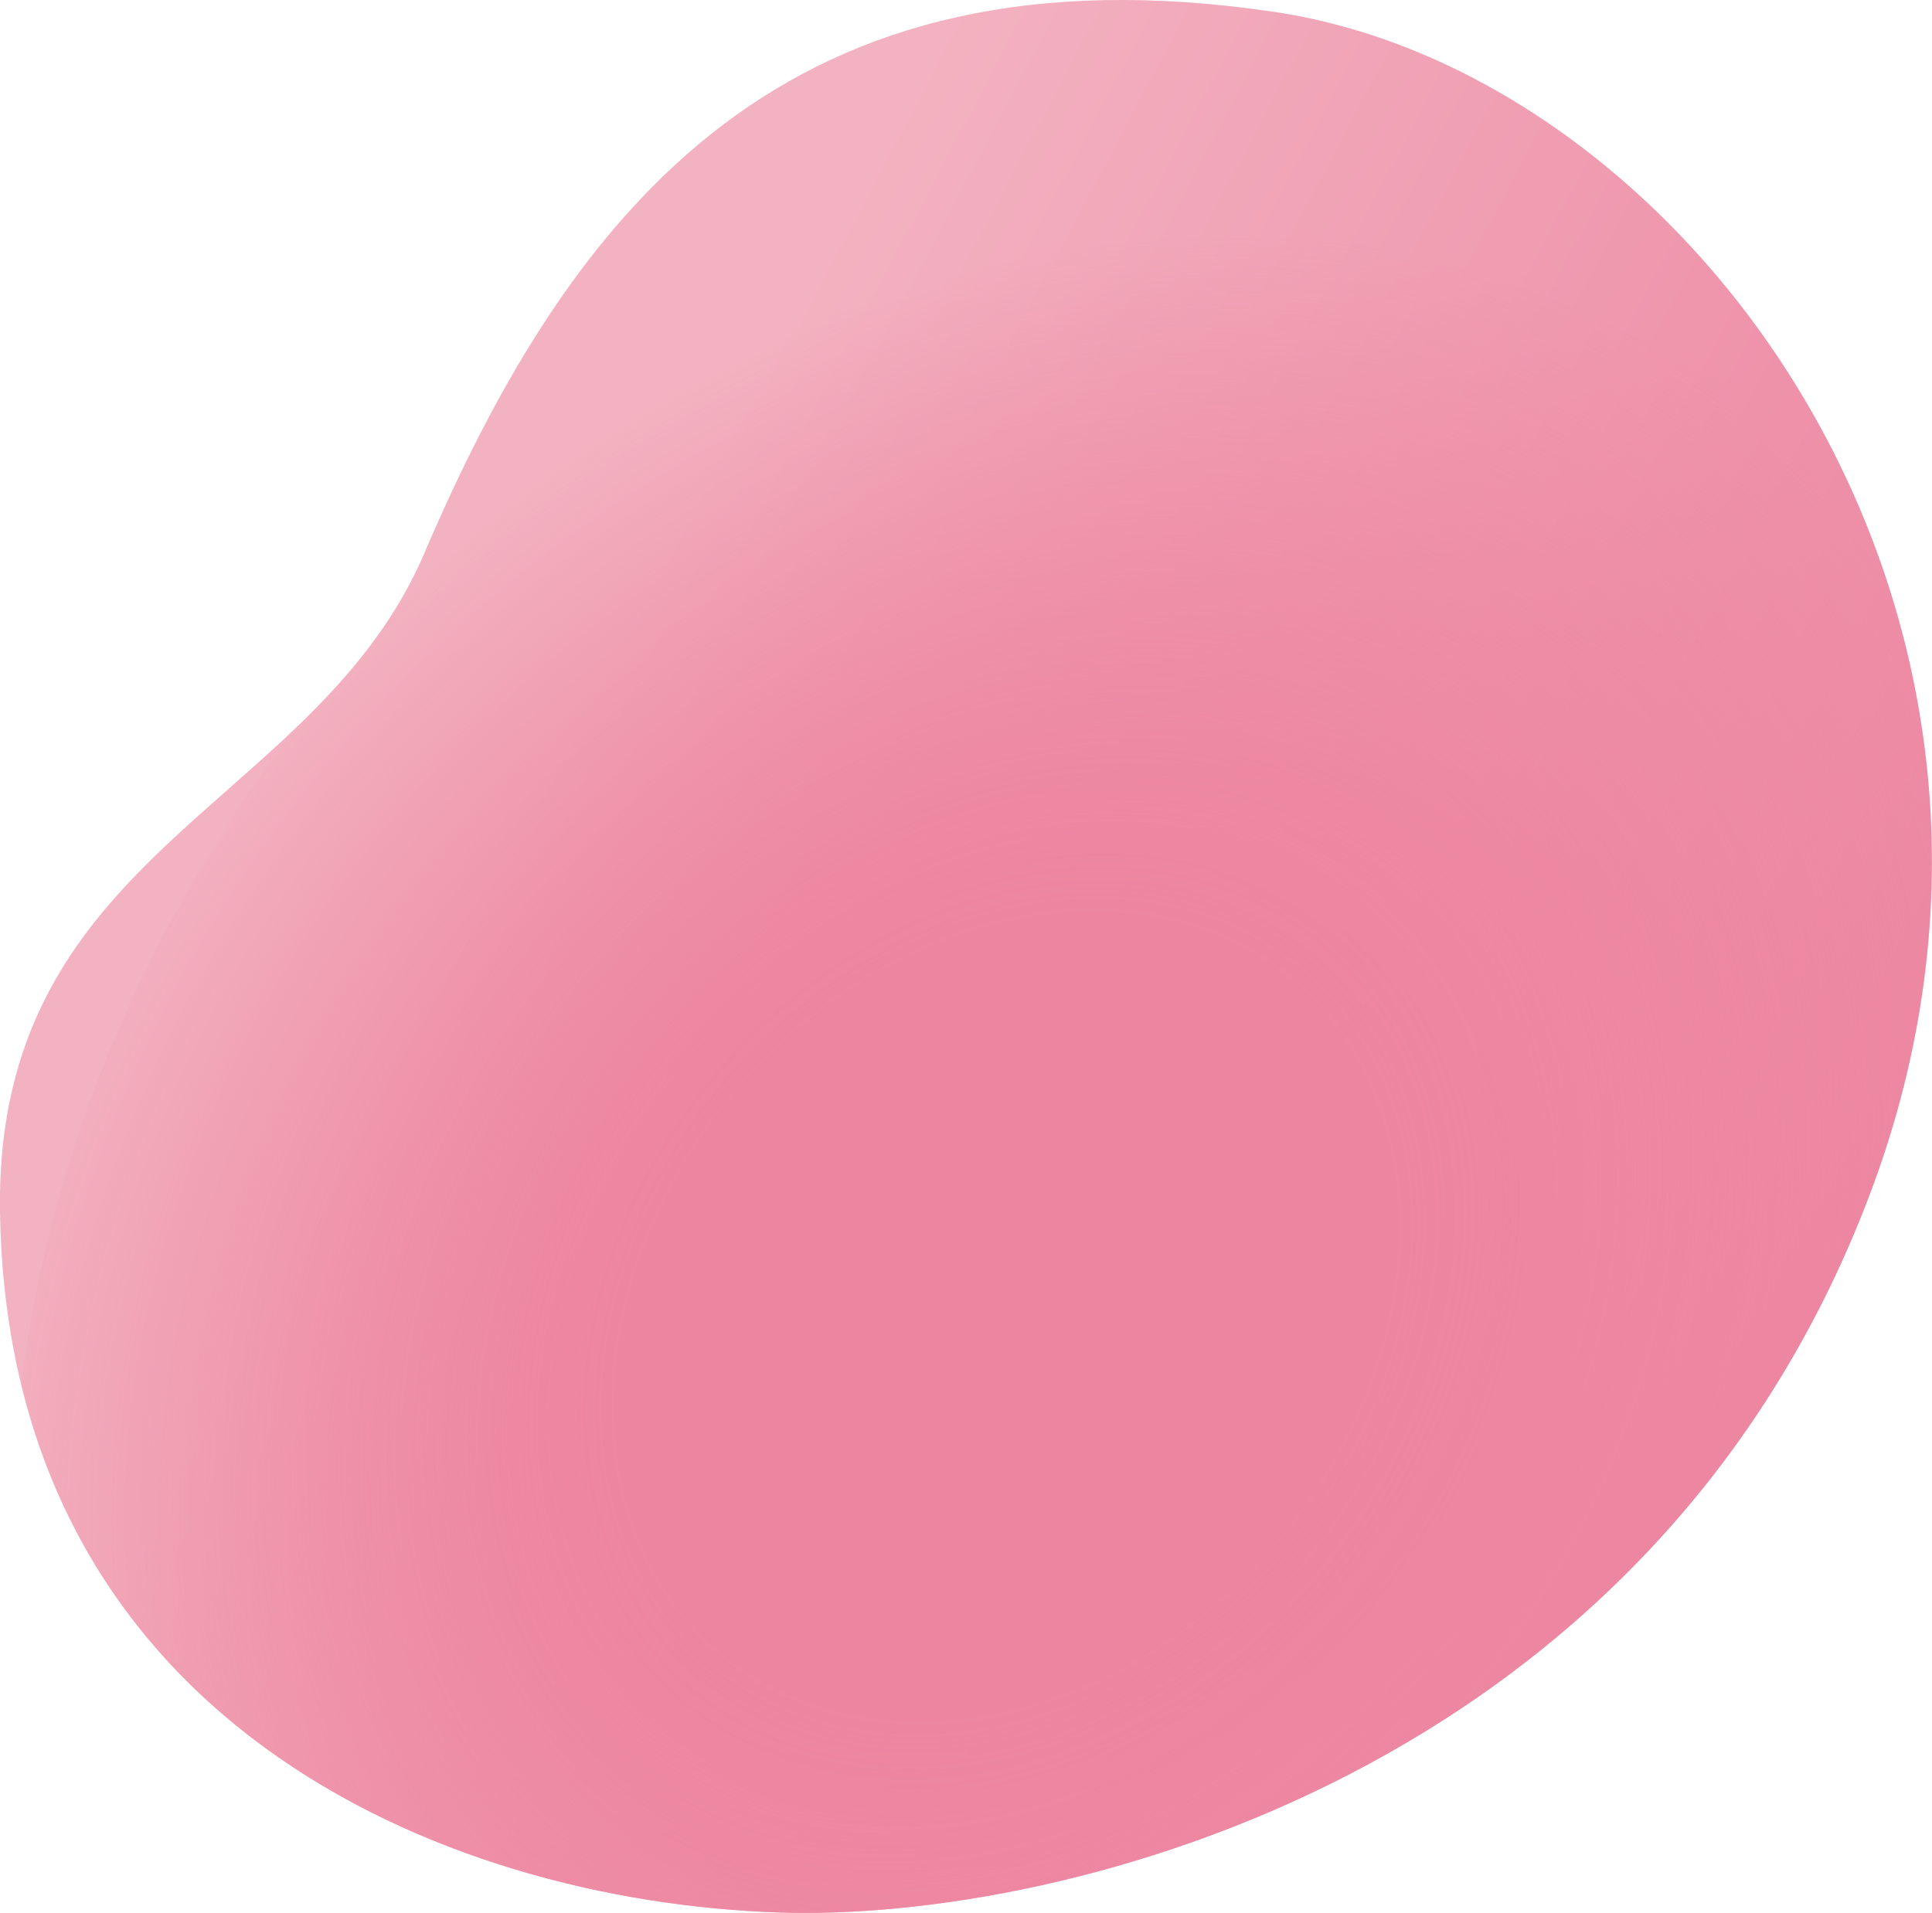
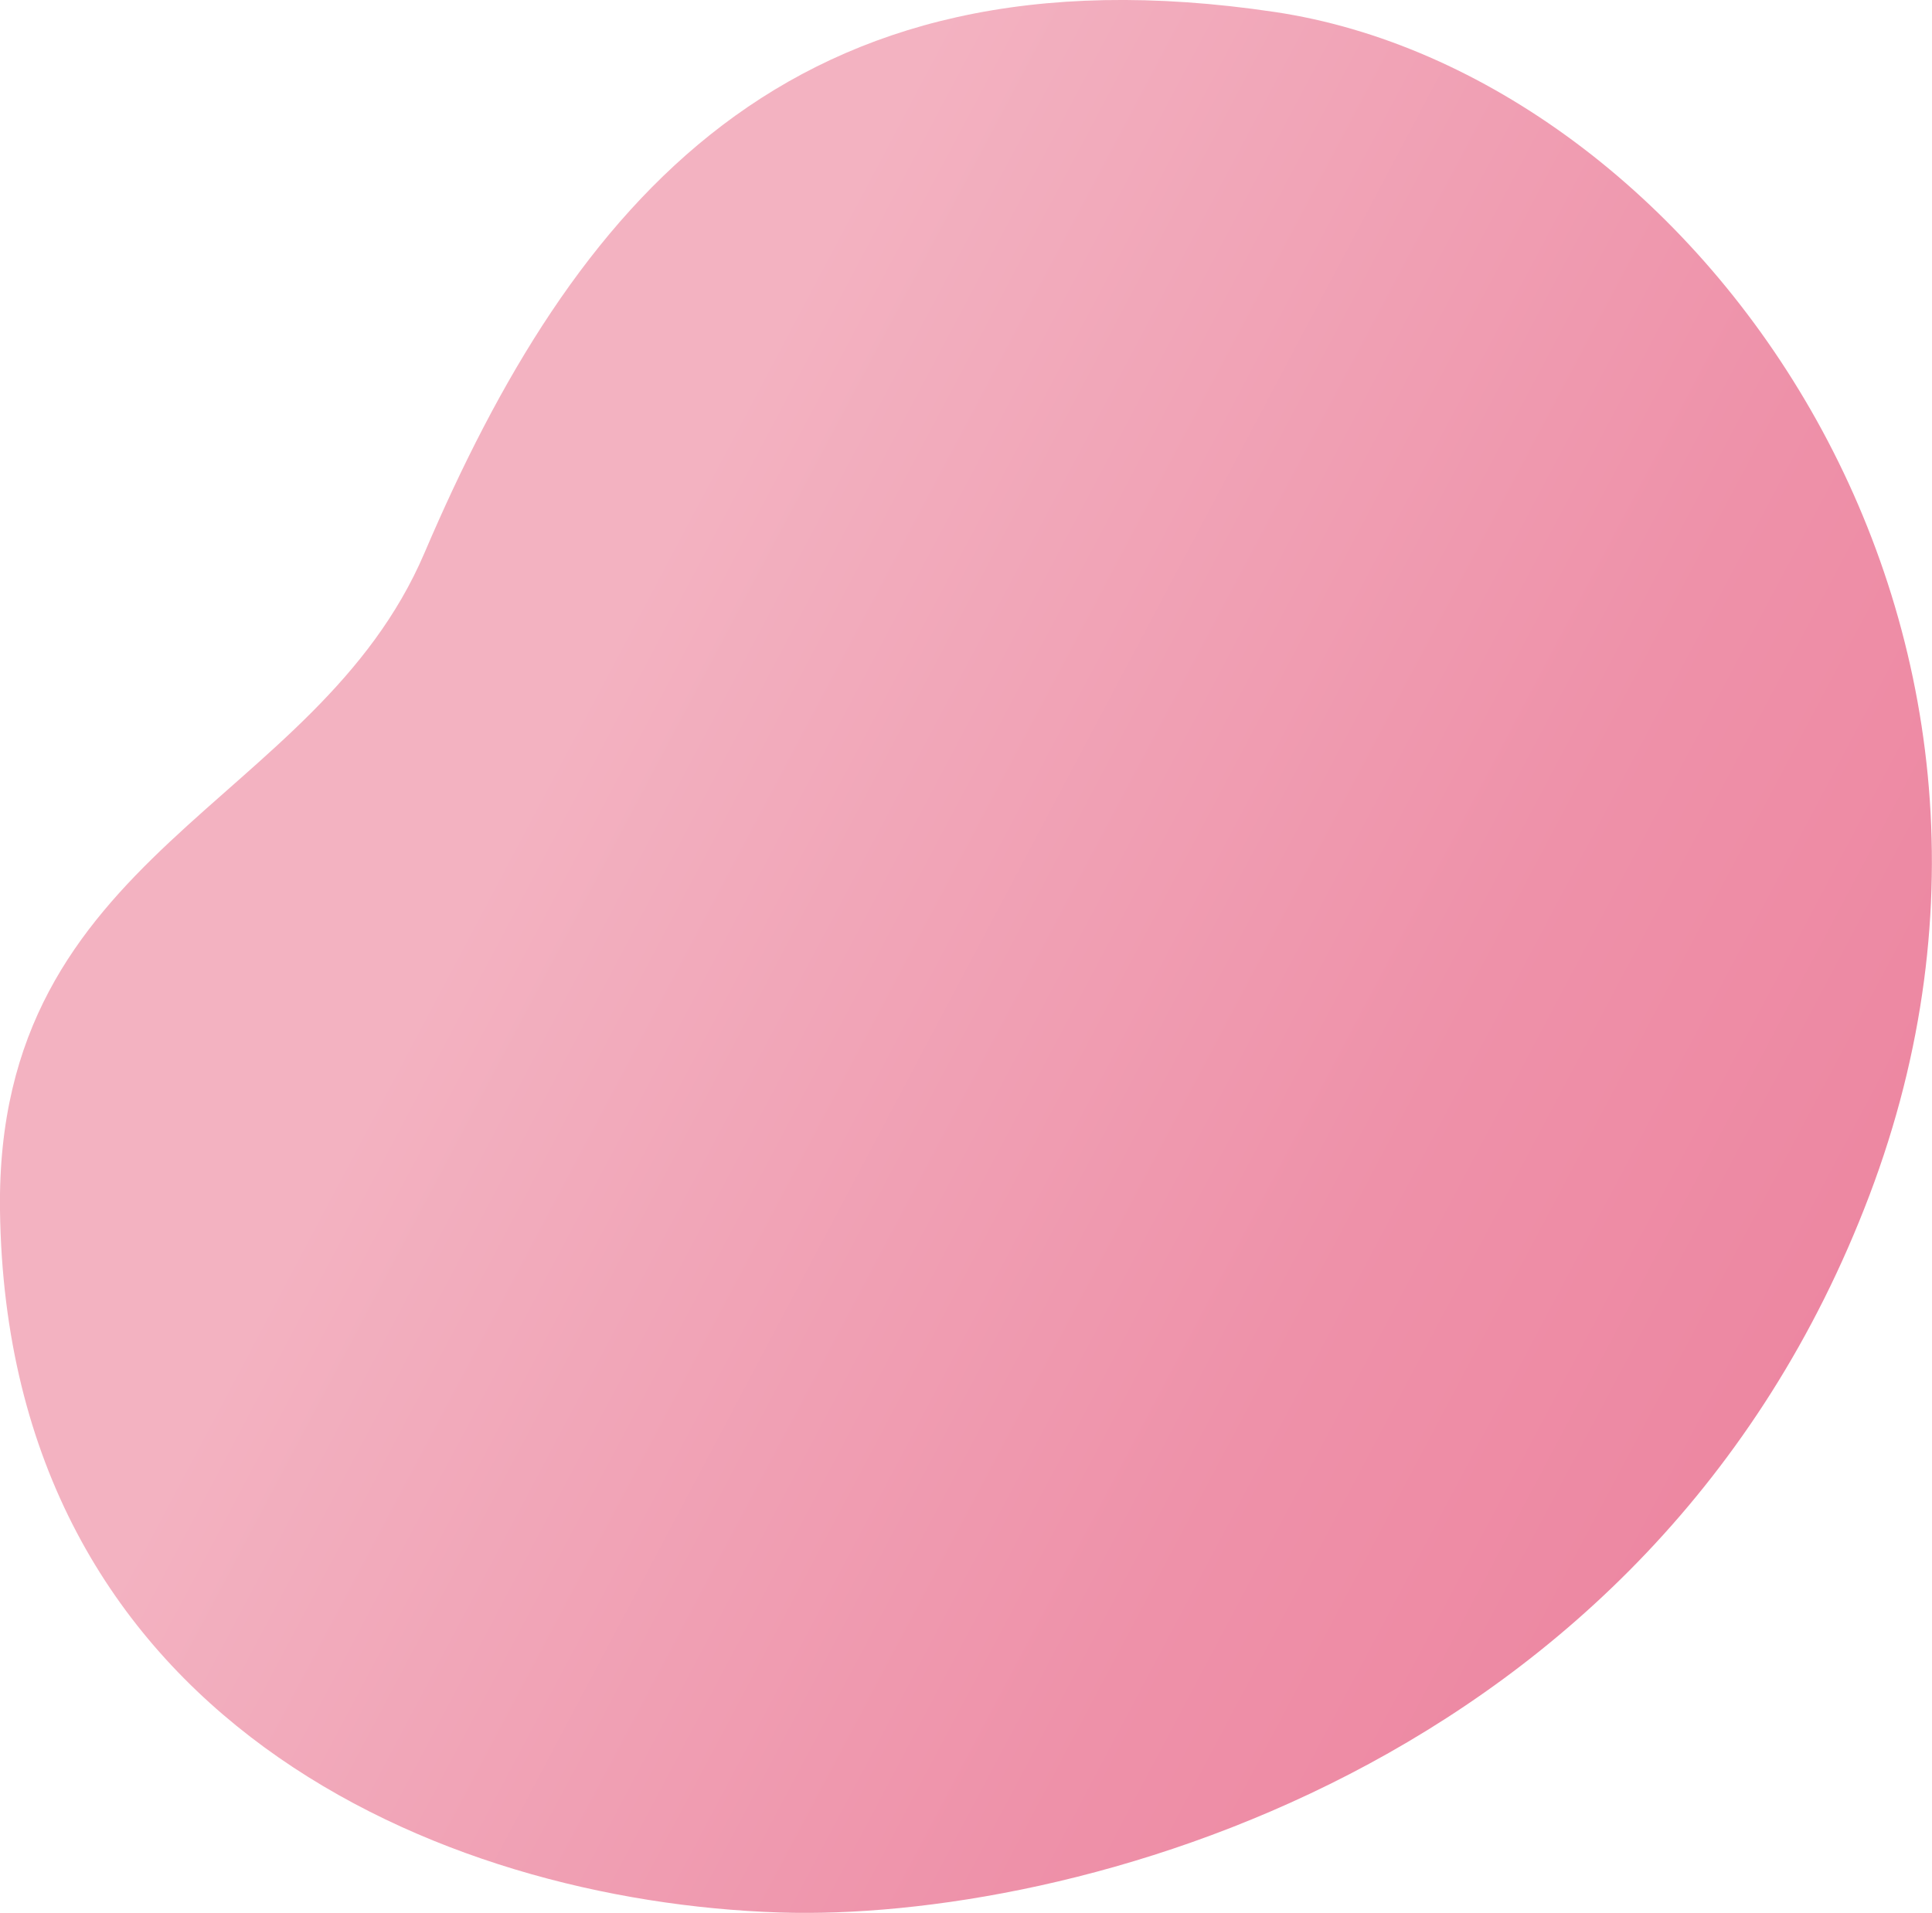
<svg xmlns="http://www.w3.org/2000/svg" id="_レイヤー_2" data-name="レイヤー 2" viewBox="0 0 150 148.55">
  <defs>
    <style>
      .cls-1 {
        fill: none;
      }

      .cls-2 {
        fill: url(#_名称未設定グラデーション_221);
      }

      .cls-3 {
        fill: url(#_名称未設定グラデーション_4);
      }

      .cls-4 {
        clip-path: url(#clippath);
      }
    </style>
    <linearGradient id="_名称未設定グラデーション_221" data-name="名称未設定グラデーション 221" x1="3549.21" y1="833.78" x2="3489.15" y2="963.08" gradientTransform="translate(-998.22 3546.63) rotate(-87.02)" gradientUnits="userSpaceOnUse">
      <stop offset=".19" stop-color="#f3b2c1" />
      <stop offset=".7" stop-color="#ee91a9" />
      <stop offset="1" stop-color="#ed85a0" />
    </linearGradient>
    <clipPath id="clippath">
      <path class="cls-1" d="M60.52,148.52C34.07,147.65.53,133.39,0,94c-.38-28.02,24.51-31.26,32.96-51.07C44.47,15.99,61.16-4.71,98.97.93c32.43,4.84,63.2,47.02,46.17,91.9-17.03,44.88-62.4,56.42-84.63,55.69Z" />
    </clipPath>
    <radialGradient id="_名称未設定グラデーション_4" data-name="名称未設定グラデーション 4" cx="1791.34" cy="-3801.56" fx="1791.34" fy="-3801.56" r="124.11" gradientTransform="translate(-1246.9 2340.95) rotate(-.03) scale(.74 .59) skewX(.01)" gradientUnits="userSpaceOnUse">
      <stop offset=".37" stop-color="#ed85a0" />
      <stop offset=".43" stop-color="#ed85a0" stop-opacity=".96" />
      <stop offset=".52" stop-color="#ed85a0" stop-opacity=".86" />
      <stop offset=".64" stop-color="#ed85a0" stop-opacity=".69" />
      <stop offset=".77" stop-color="#ed85a0" stop-opacity=".46" />
      <stop offset=".92" stop-color="#ed85a0" stop-opacity=".16" />
      <stop offset="1" stop-color="#ed85a0" stop-opacity="0" />
    </radialGradient>
  </defs>
  <g id="_レイヤー_1-2" data-name="レイヤー 1">
    <g id="char-life-2">
      <path class="cls-2" d="M60.52,148.52C34.07,147.65.53,133.39,0,94c-.38-28.02,24.51-31.26,32.96-51.07C44.47,15.99,61.16-4.71,98.97.93c32.43,4.84,63.2,47.02,46.17,91.9-17.03,44.88-62.4,56.42-84.63,55.69Z" />
      <g class="cls-4">
-         <ellipse class="cls-3" cx="82.96" cy="98.6" rx="92.25" ry="73.19" transform="translate(-45.88 96.83) rotate(-49.14)" />
-       </g>
+         </g>
    </g>
  </g>
</svg>